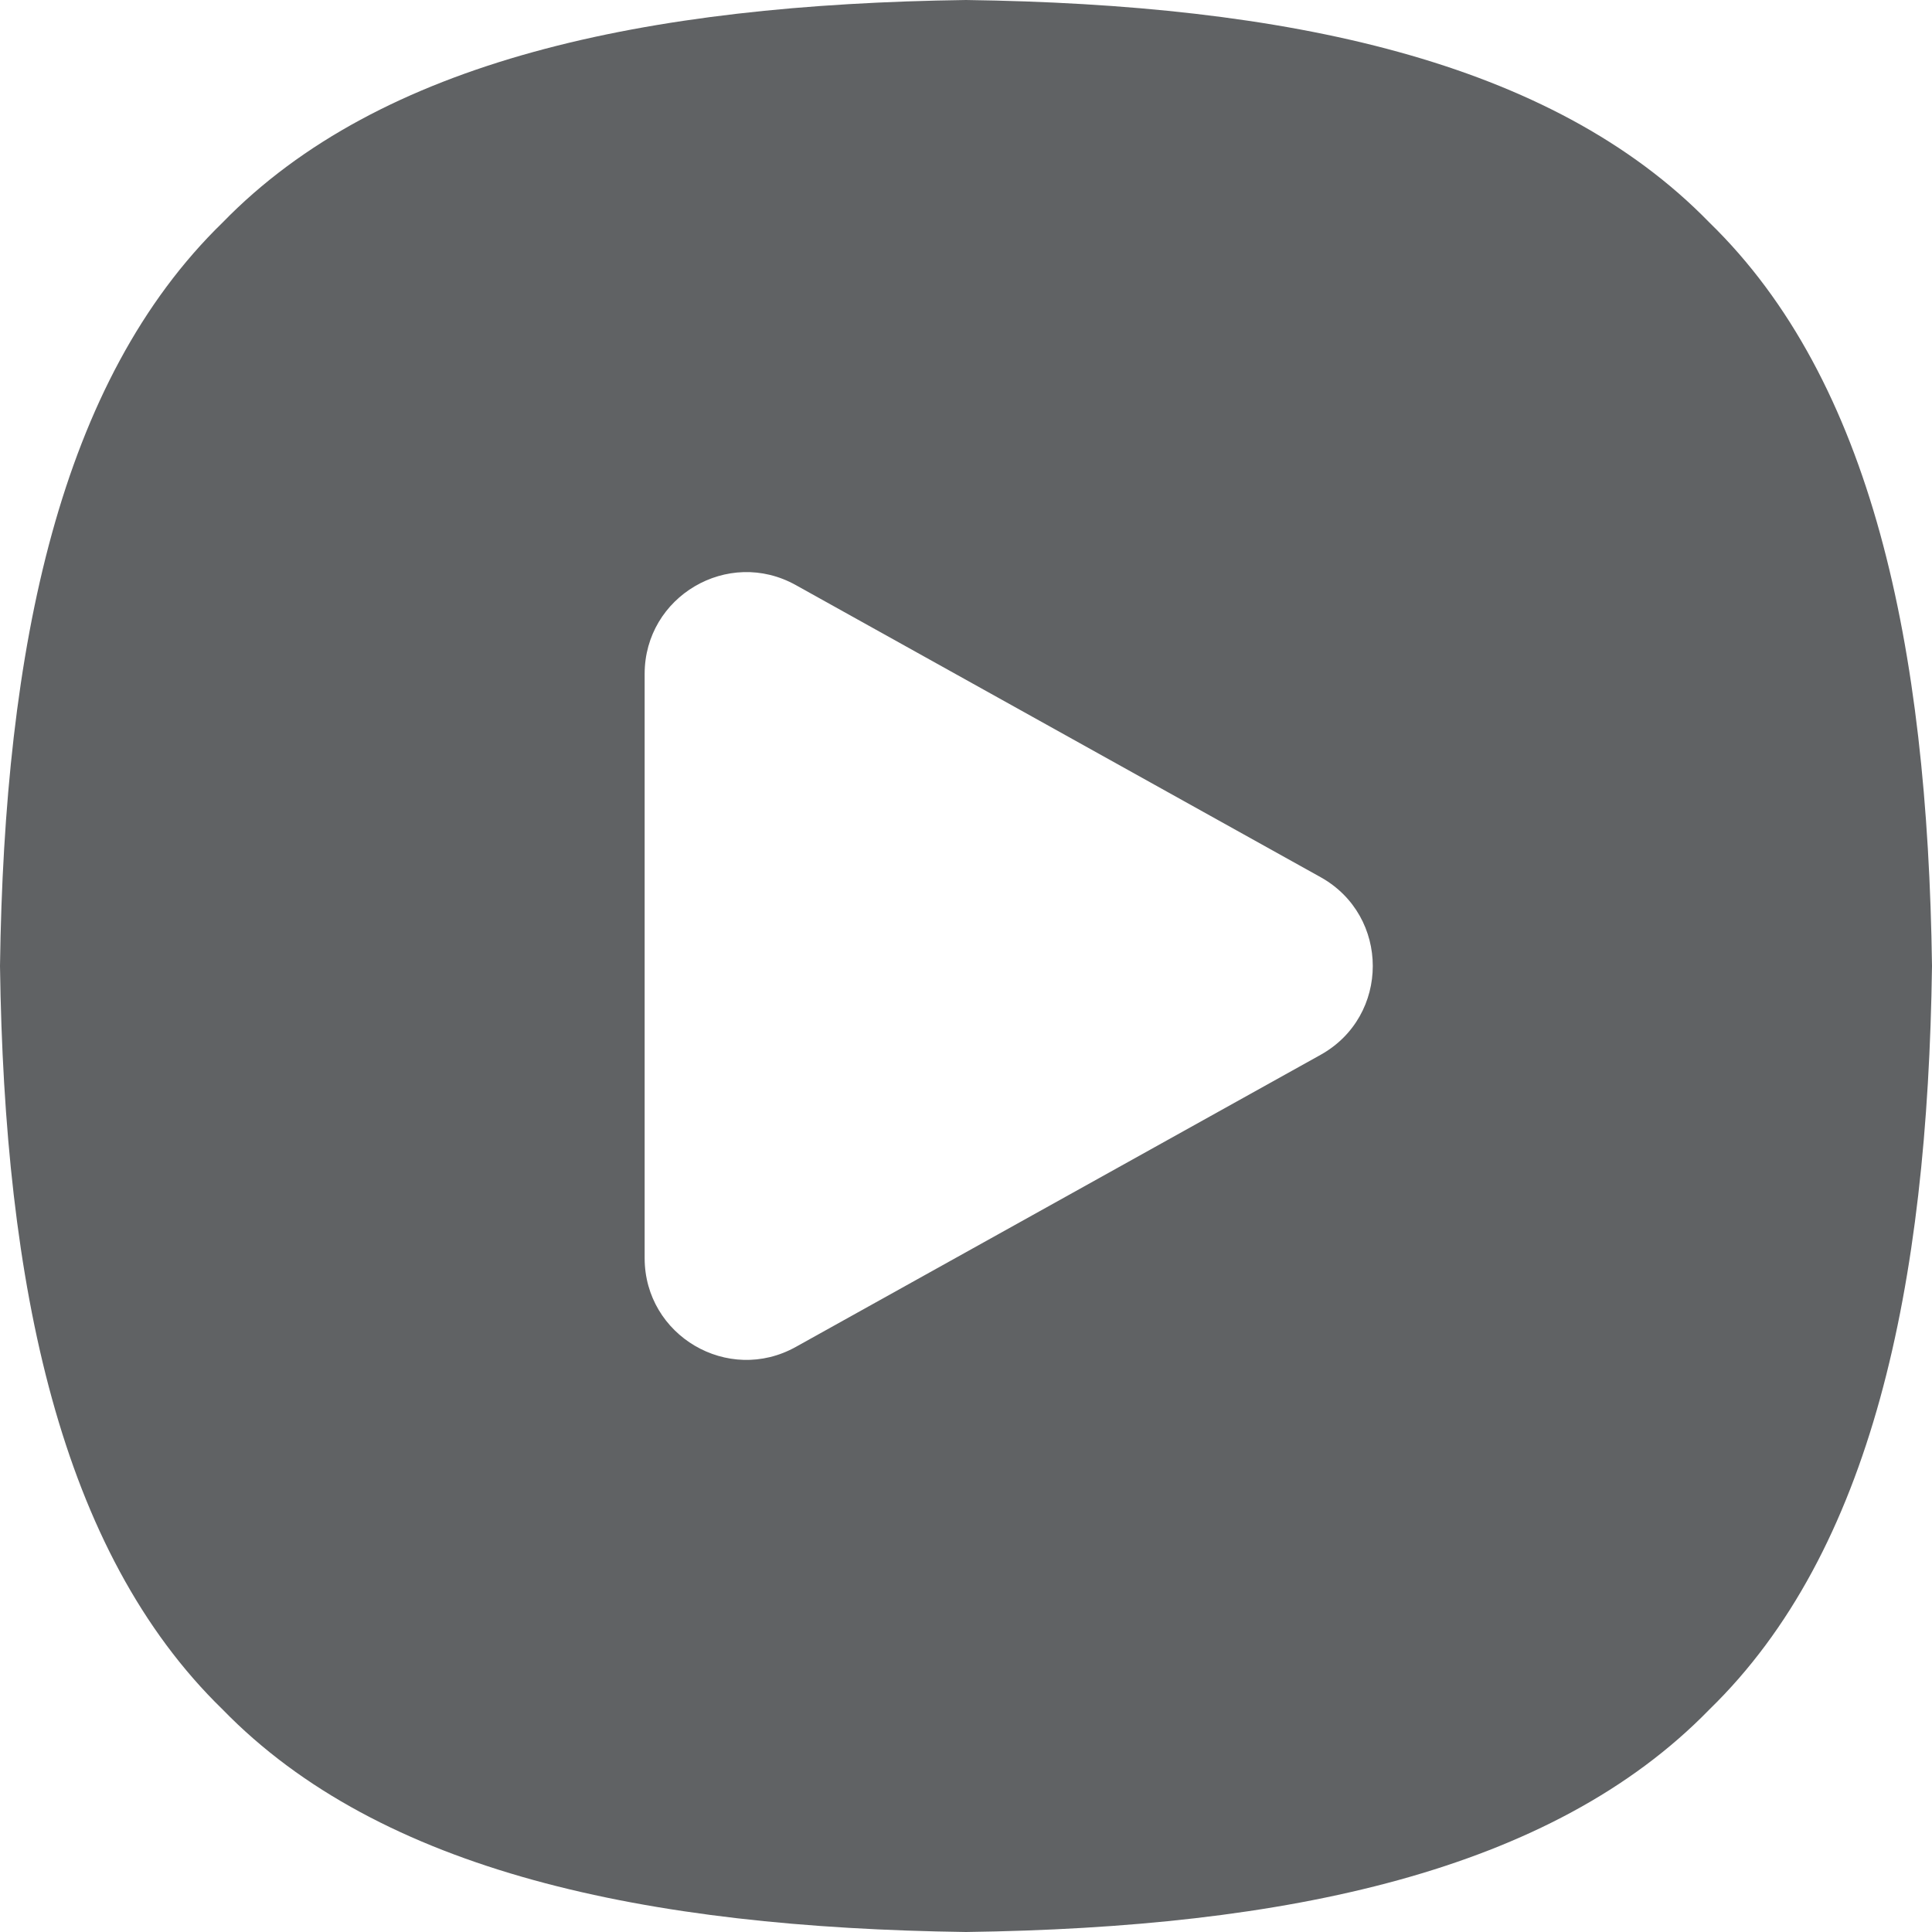
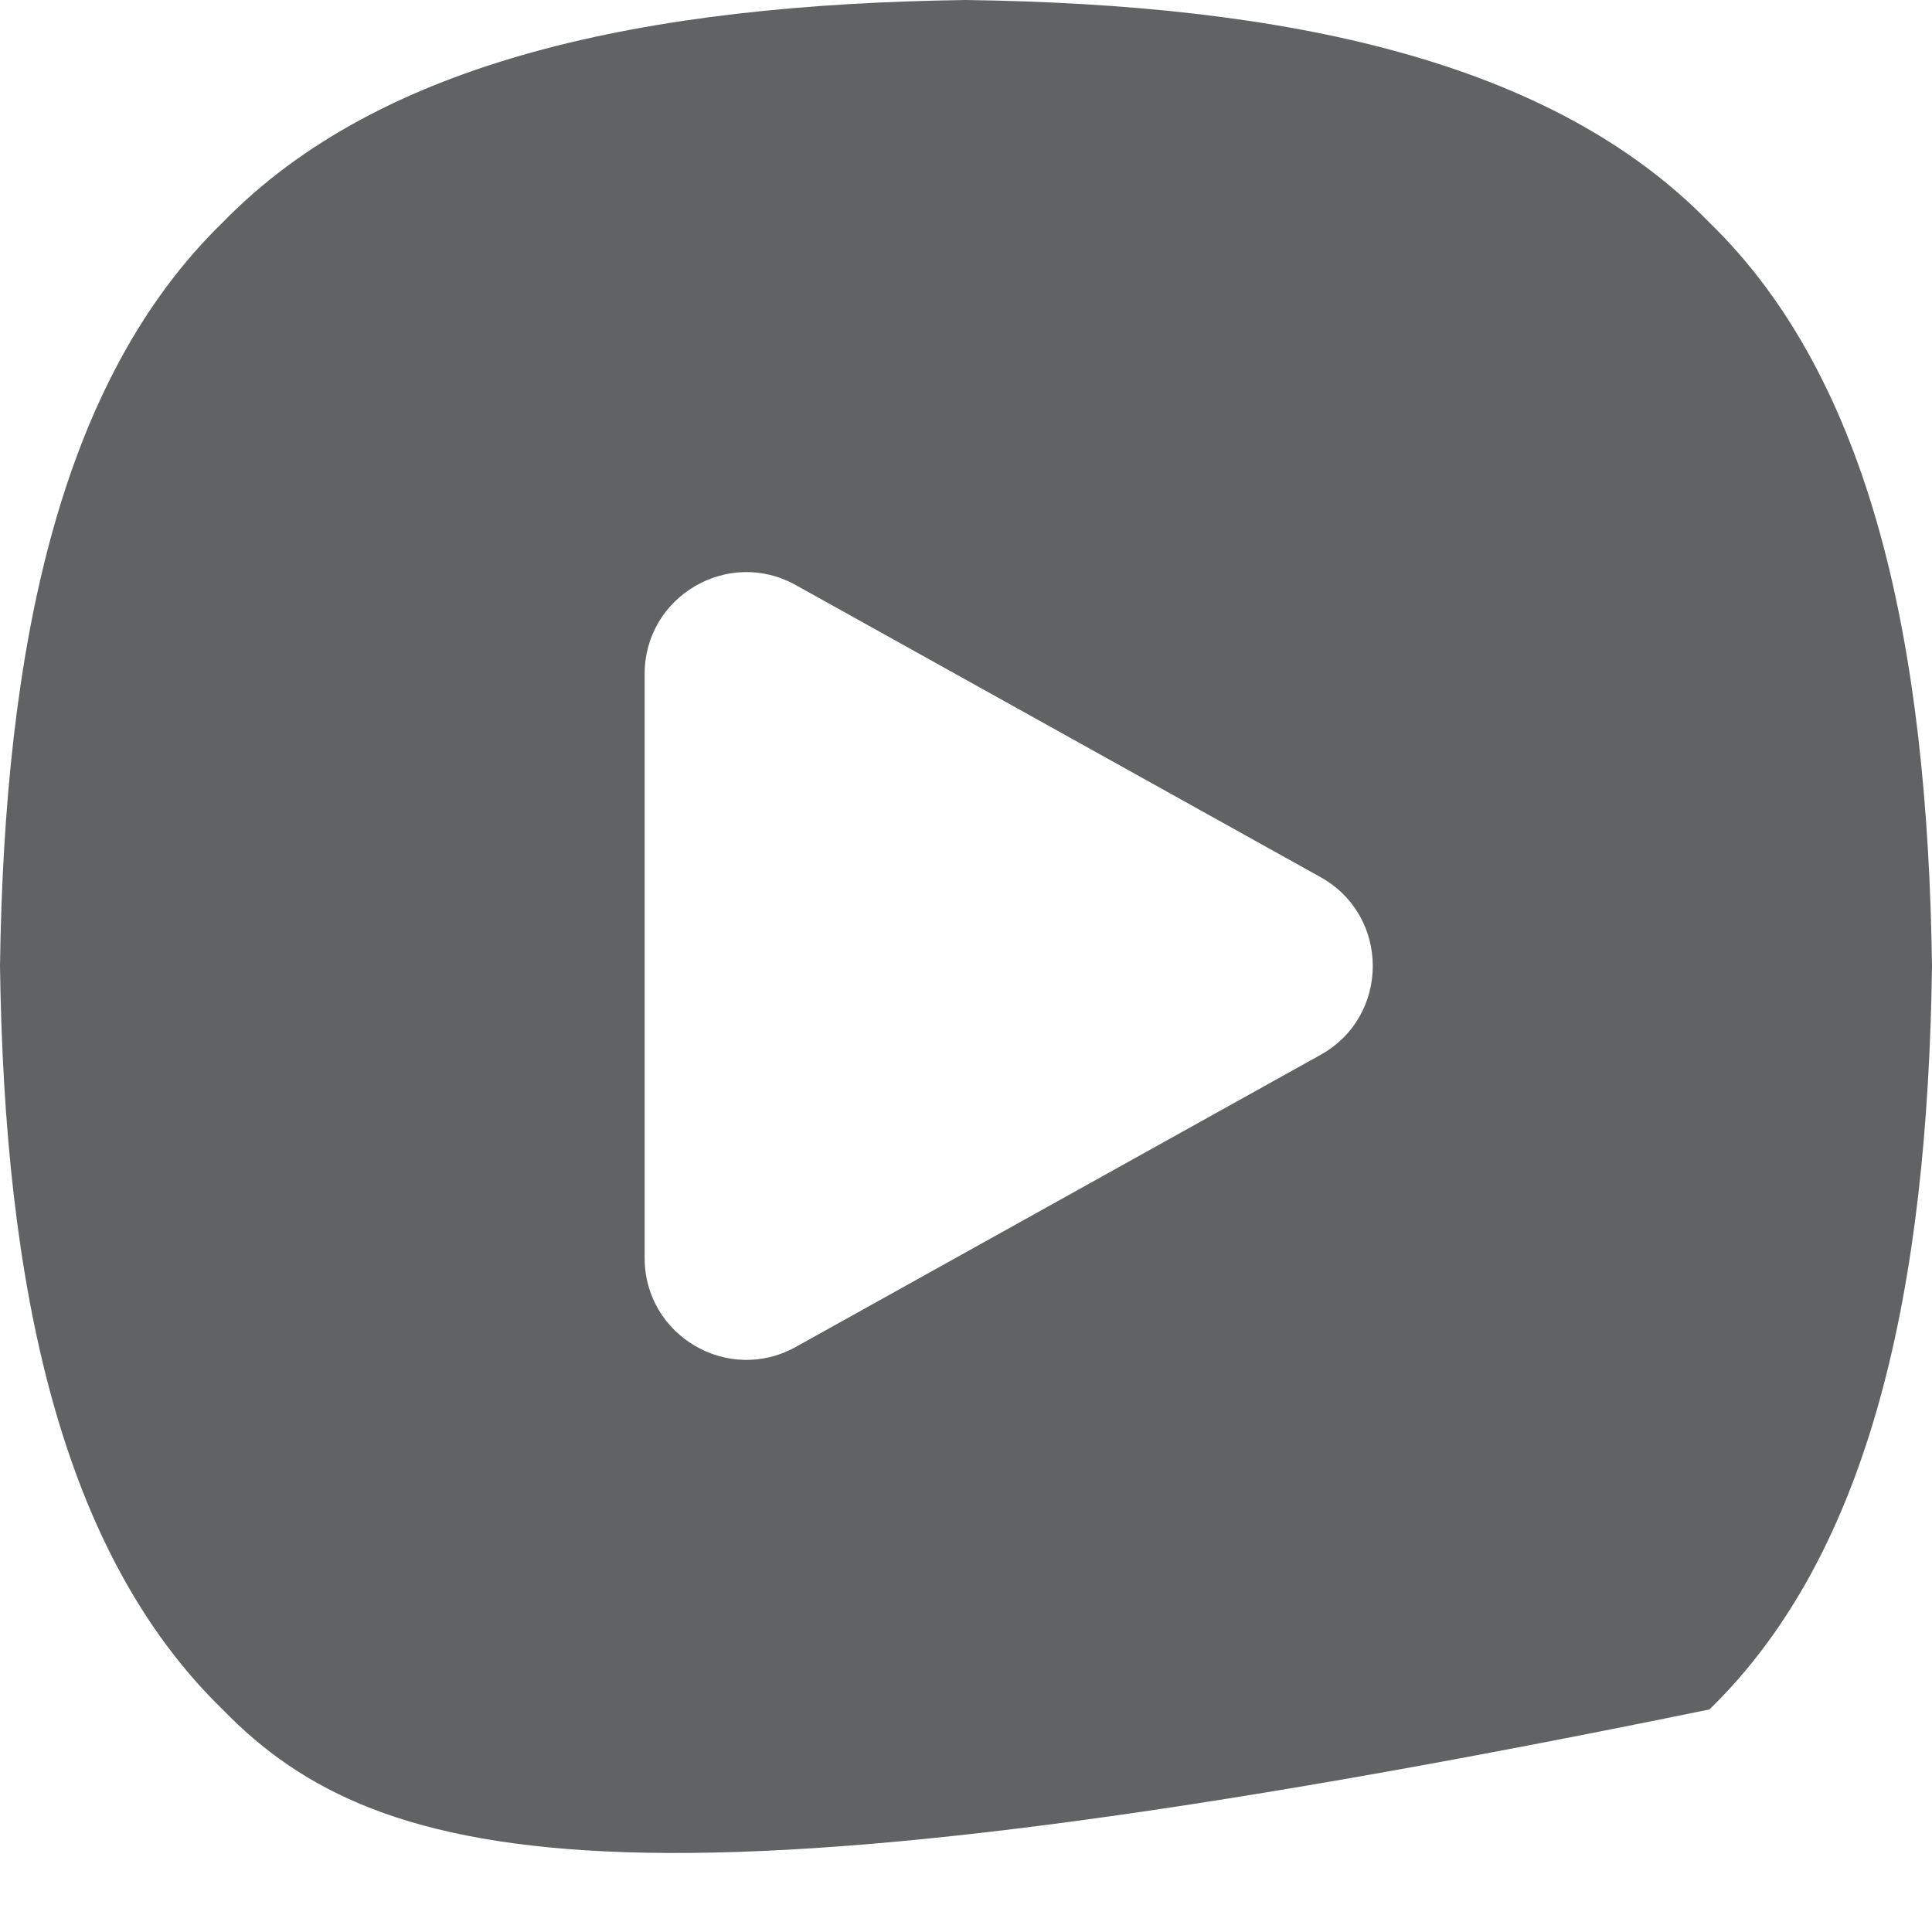
<svg xmlns="http://www.w3.org/2000/svg" width="30" height="30" viewBox="0 0 30 30" fill="none">
-   <path d="M15 0C19.972 0.068 24.089 0.931 26.544 3.456C29.069 5.911 29.932 10.028 30 15C29.932 19.972 29.069 24.089 26.544 26.544C24.089 29.069 19.972 29.932 15 30C10.028 29.932 5.911 29.069 3.456 26.544C0.931 24.089 0.068 19.972 0 15C0.068 10.028 0.931 5.911 3.456 3.456C5.911 0.931 10.028 0.068 15 0ZM12.357 9.085C11.305 8.499 10.01 9.26 10.01 10.465V19.535C10.01 20.74 11.305 21.501 12.357 20.915L20.505 16.38C21.587 15.778 21.587 14.222 20.505 13.62L12.357 9.085Z" fill="#606264" />
+   <path d="M15 0C19.972 0.068 24.089 0.931 26.544 3.456C29.069 5.911 29.932 10.028 30 15C29.932 19.972 29.069 24.089 26.544 26.544C10.028 29.932 5.911 29.069 3.456 26.544C0.931 24.089 0.068 19.972 0 15C0.068 10.028 0.931 5.911 3.456 3.456C5.911 0.931 10.028 0.068 15 0ZM12.357 9.085C11.305 8.499 10.01 9.26 10.01 10.465V19.535C10.01 20.74 11.305 21.501 12.357 20.915L20.505 16.38C21.587 15.778 21.587 14.222 20.505 13.62L12.357 9.085Z" fill="#606264" />
</svg>